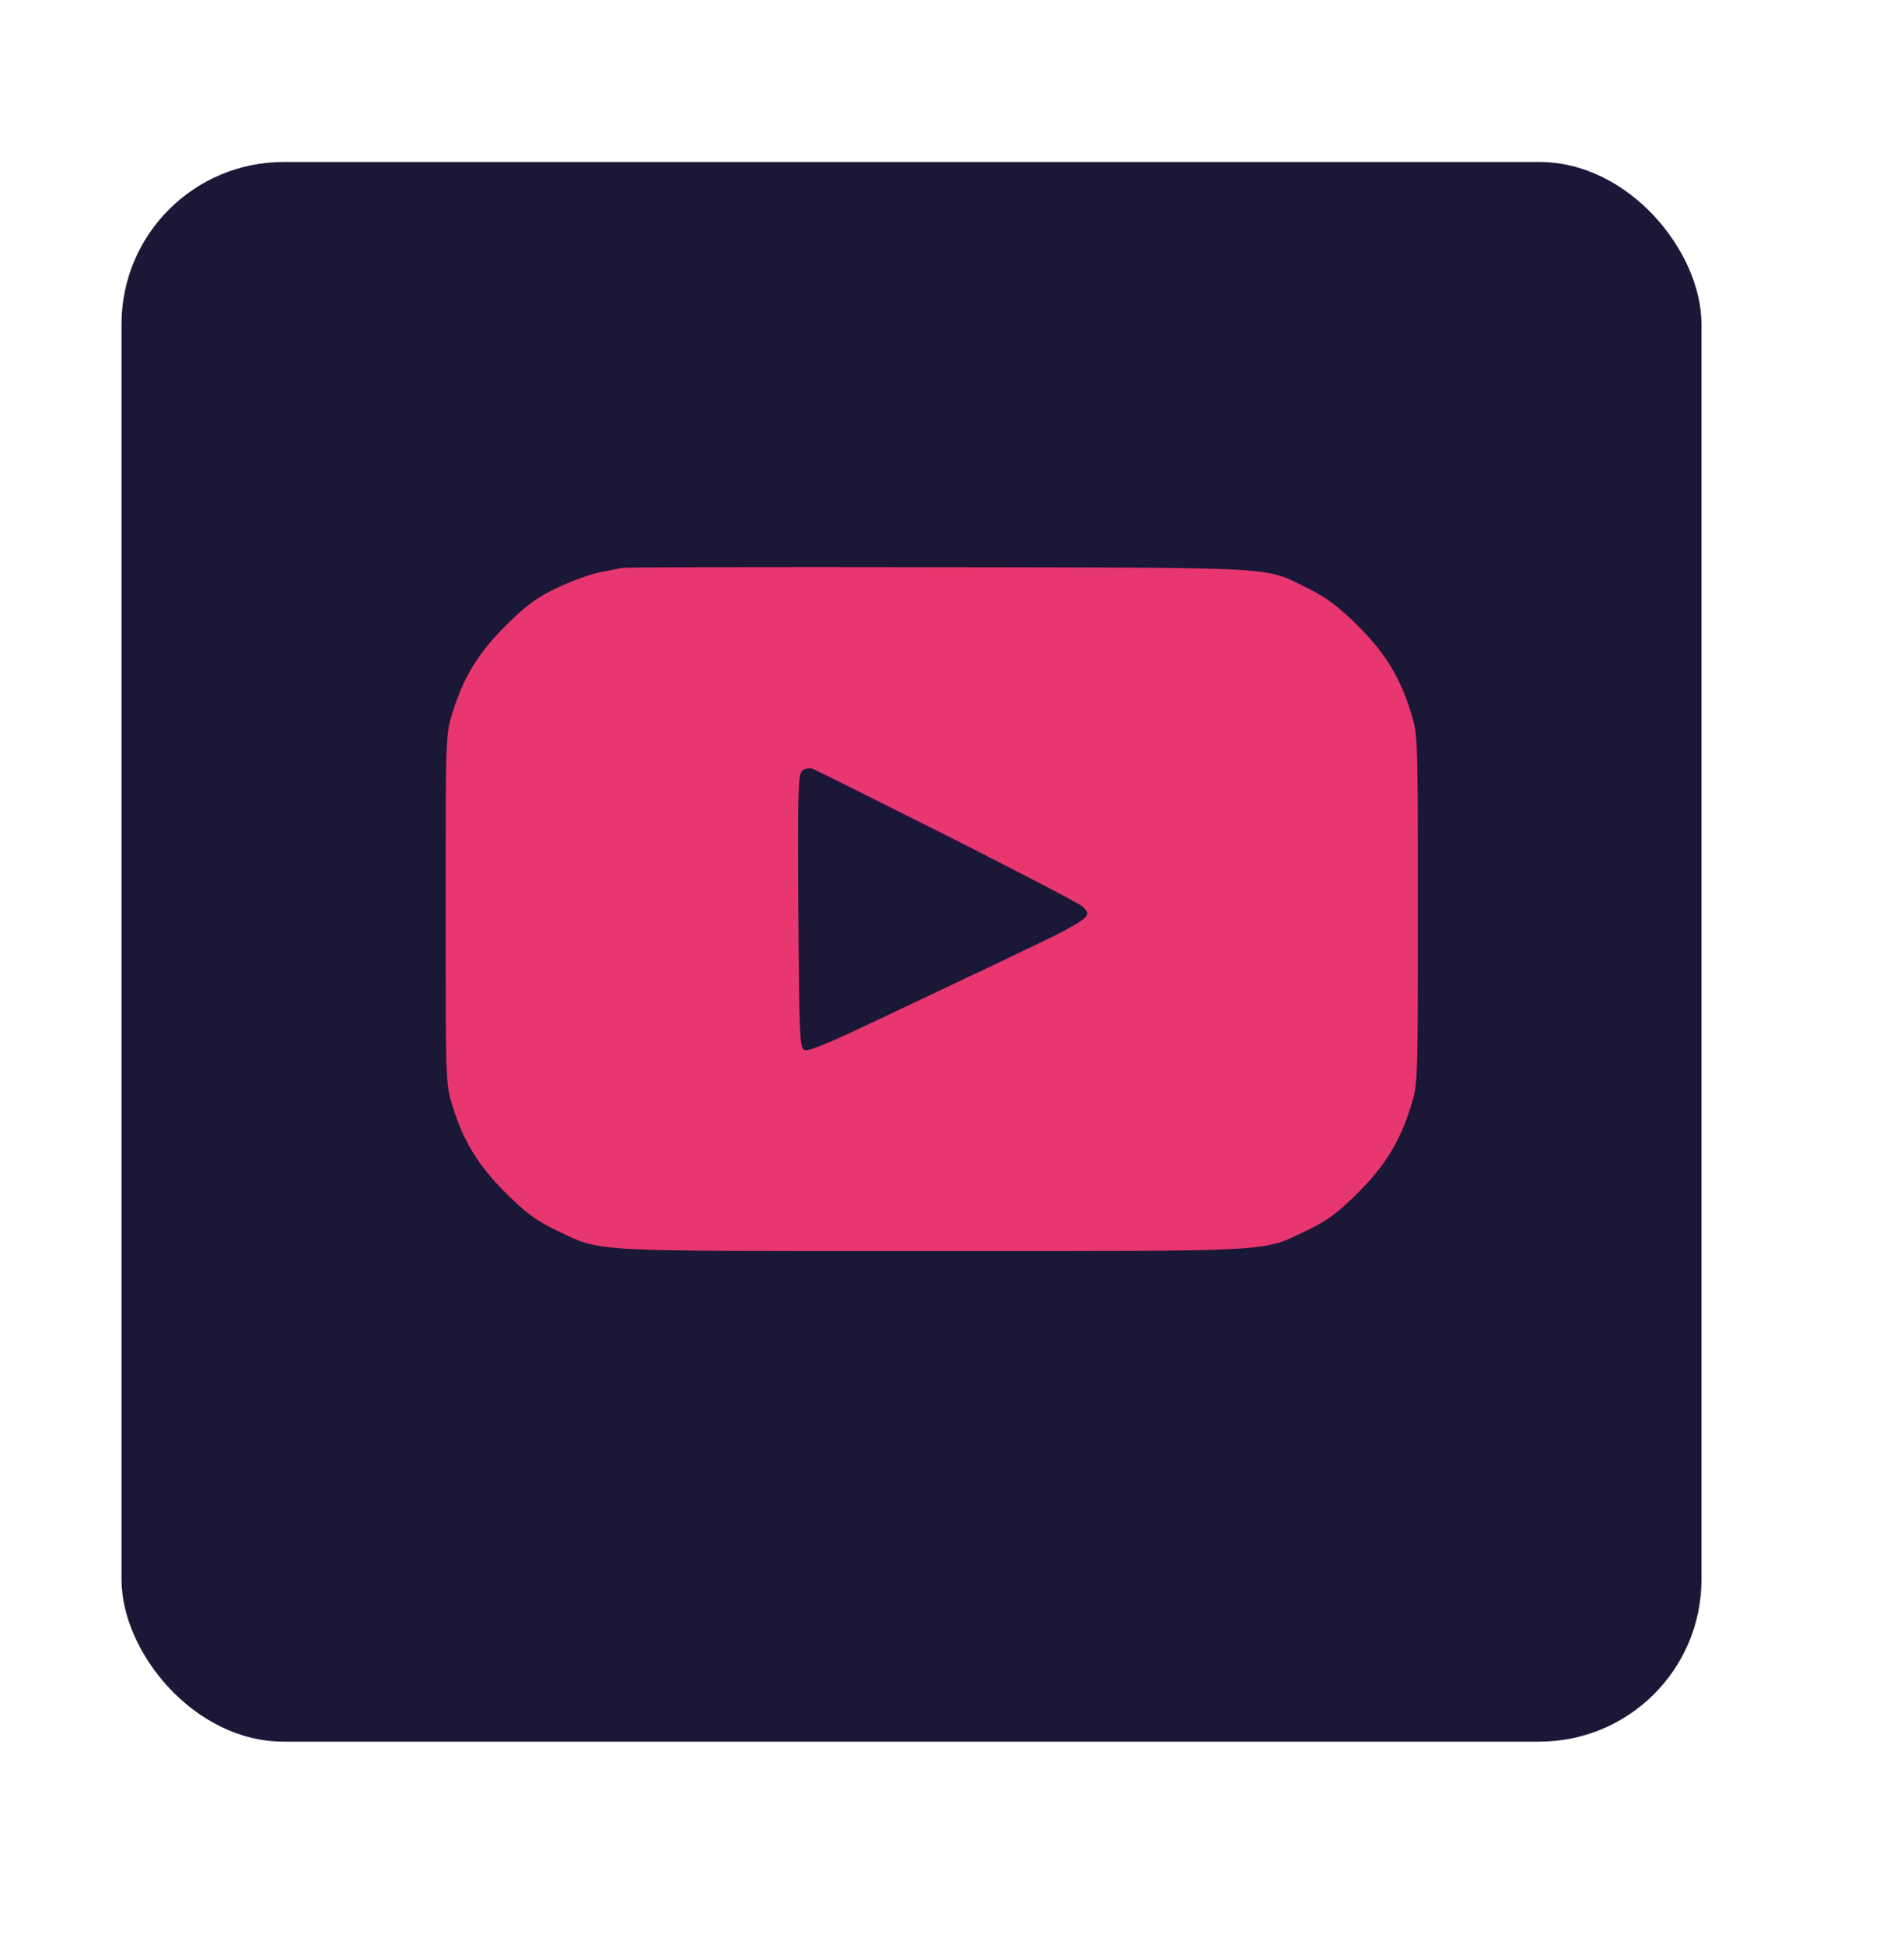
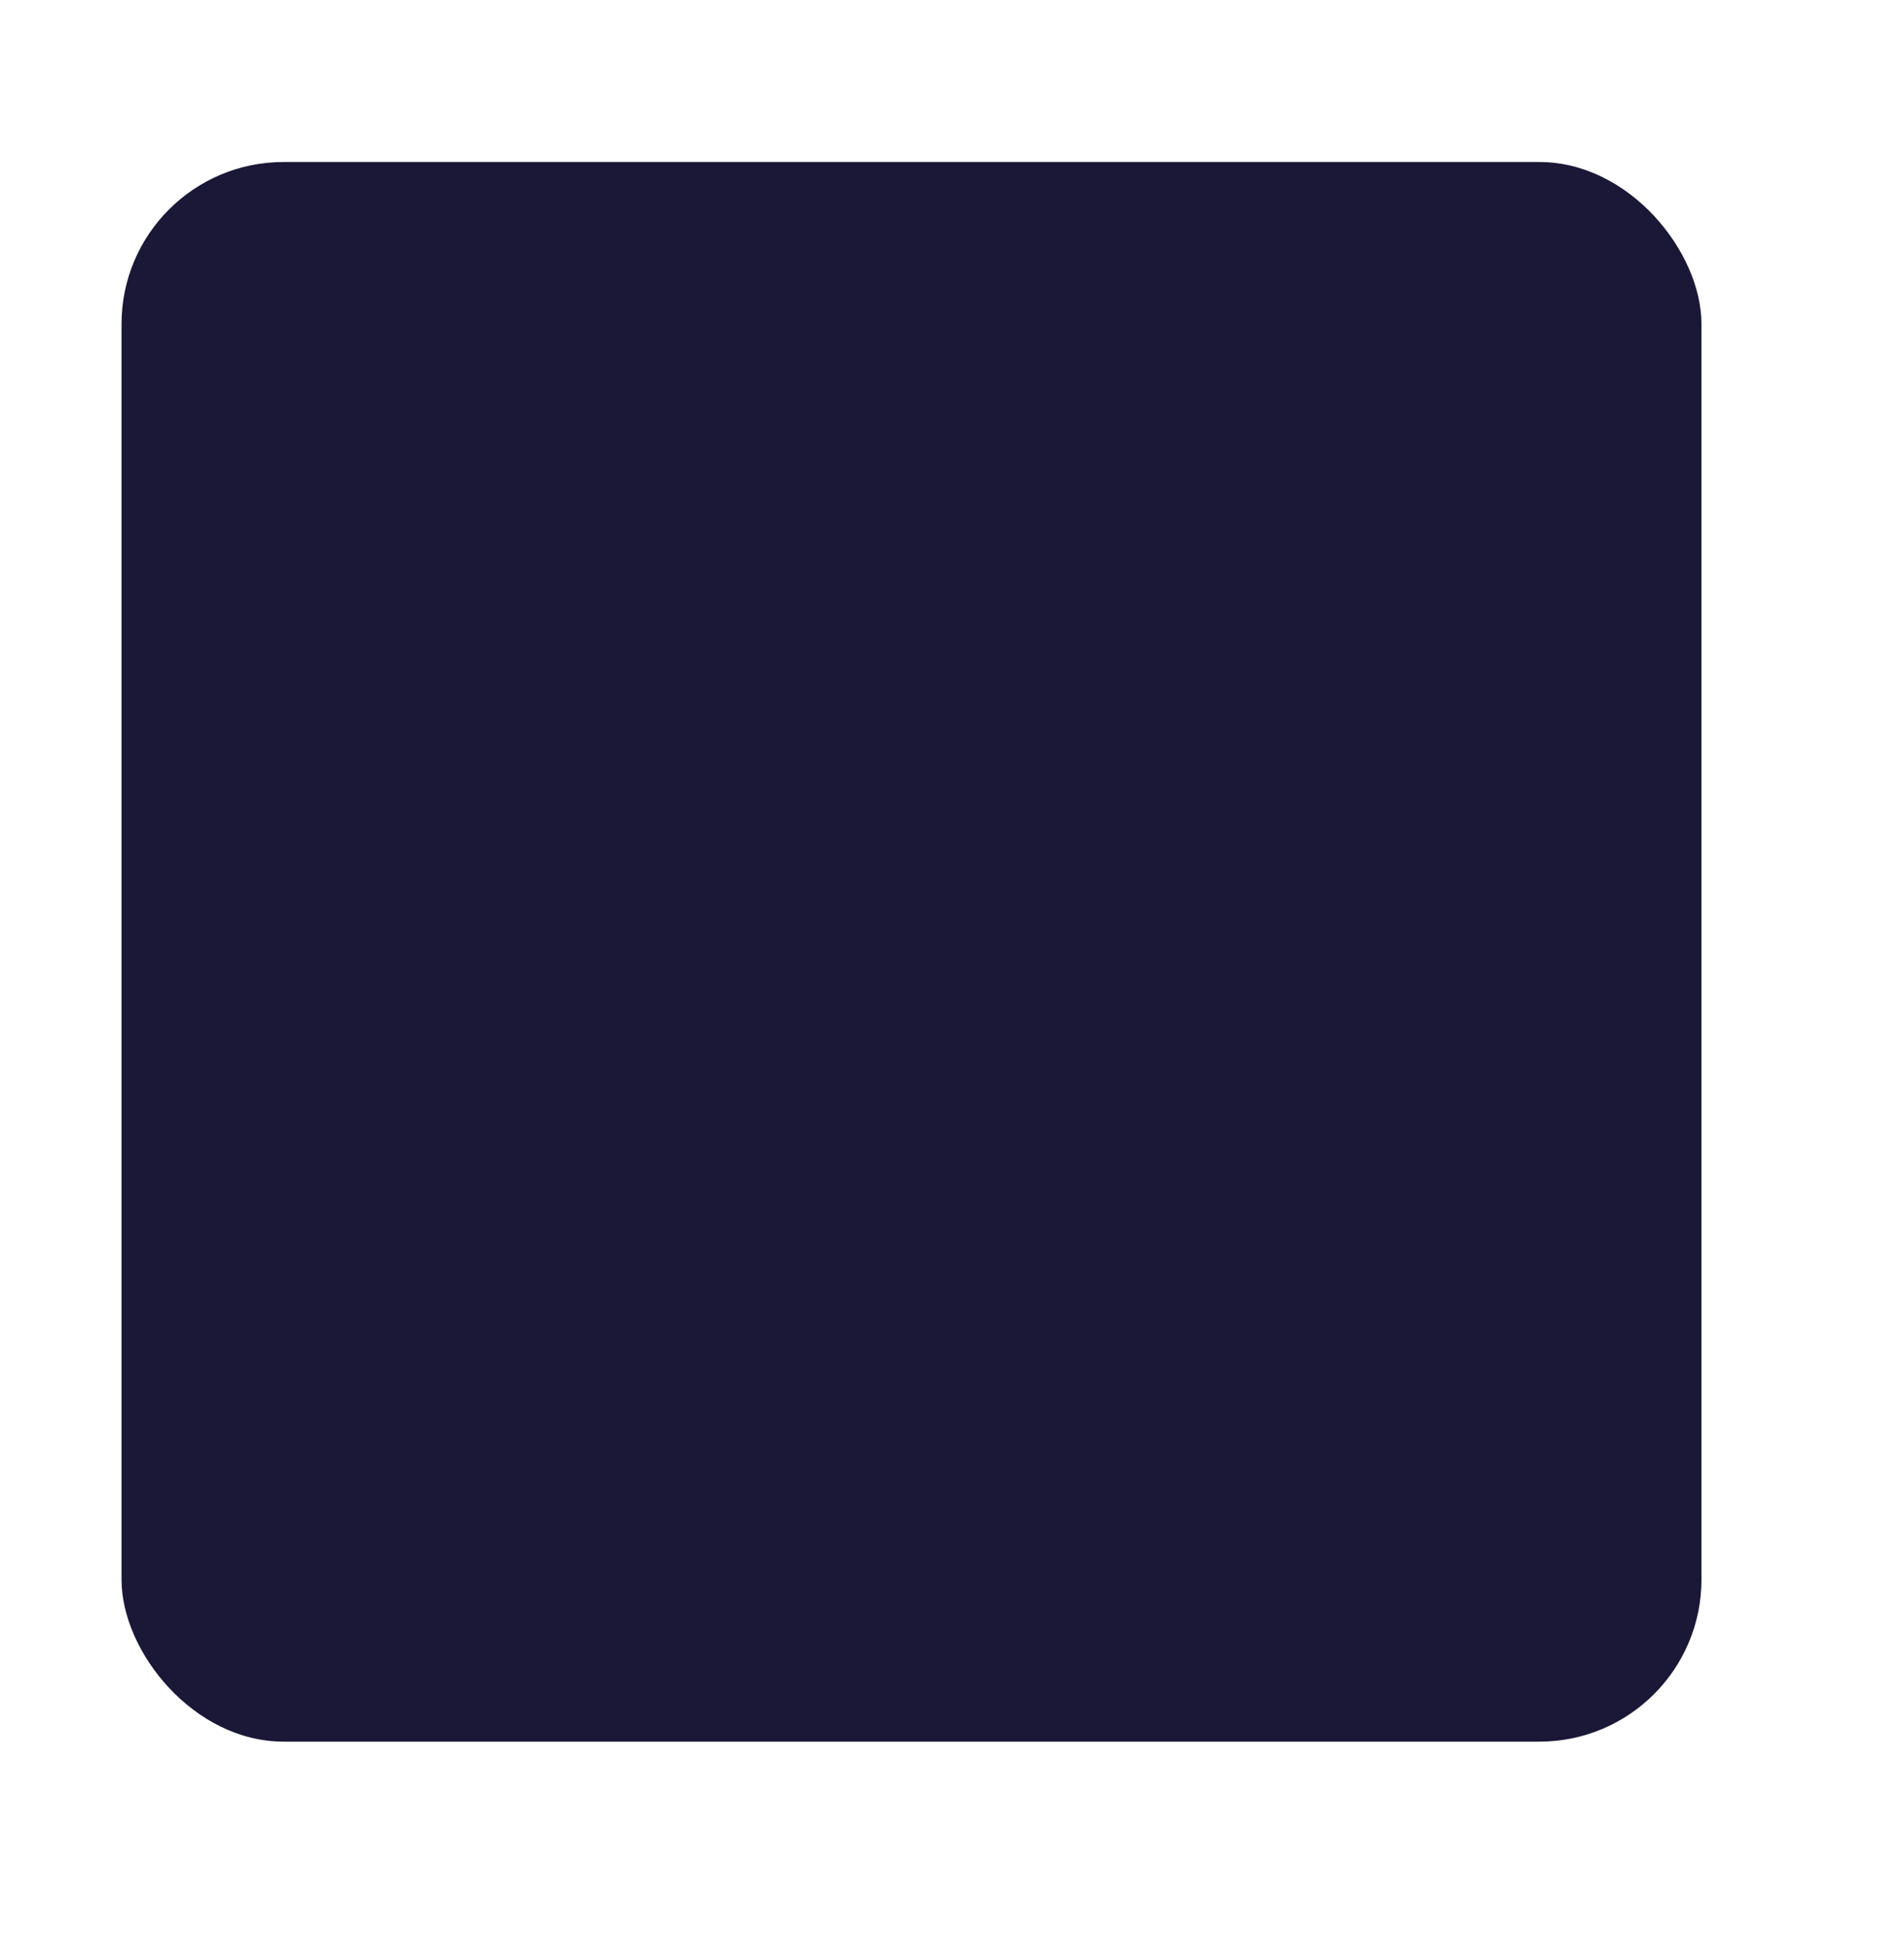
<svg xmlns="http://www.w3.org/2000/svg" width="47" height="48" viewBox="0 0 47 48" fill="none">
  <g filter="url(#filter0_dd_313_2)">
    <rect x="3" y="3" width="39" height="39" rx="4" fill="#1B1736" />
  </g>
-   <path fill-rule="evenodd" clip-rule="evenodd" d="M15.364 14.02C15.281 14.037 15.027 14.087 14.799 14.131C14.572 14.176 14.101 14.347 13.754 14.513C13.254 14.751 12.995 14.94 12.505 15.425C11.816 16.108 11.449 16.702 11.176 17.575C11 18.137 11 18.14 11 22.45C11 26.761 11 26.763 11.176 27.326C11.449 28.198 11.816 28.793 12.505 29.475C12.997 29.962 13.252 30.148 13.754 30.386C14.868 30.915 14.386 30.889 23 30.889C31.614 30.889 31.132 30.915 32.246 30.386C32.748 30.148 33.003 29.962 33.495 29.475C34.184 28.793 34.551 28.198 34.824 27.326C35 26.763 35 26.761 35 22.45C35 18.14 35 18.137 34.824 17.575C34.552 16.704 34.183 16.108 33.499 15.429C33.05 14.985 32.735 14.748 32.325 14.546C31.177 13.981 31.814 14.019 23.226 14.003C18.984 13.995 15.446 14.003 15.364 14.02ZM23.376 20.635C25.135 21.521 26.638 22.305 26.716 22.379C27.009 22.654 27.037 22.637 23.79 24.174C23.376 24.37 22.345 24.859 21.497 25.261C20.358 25.801 19.927 25.972 19.842 25.919C19.742 25.856 19.725 25.402 19.707 22.479C19.69 19.456 19.7 19.103 19.809 19.024C19.875 18.975 19.986 18.955 20.054 18.979C20.123 19.004 21.618 19.749 23.376 20.635Z" fill="#E73670" />
  <defs>
    <filter id="filter0_dd_313_2" x="0" y="0" width="47" height="48" filterUnits="userSpaceOnUse" color-interpolation-filters="sRGB">
      <feFlood flood-opacity="0" result="BackgroundImageFix" />
      <feColorMatrix in="SourceAlpha" type="matrix" values="0 0 0 0 0 0 0 0 0 0 0 0 0 0 0 0 0 0 127 0" result="hardAlpha" />
      <feOffset dx="1" dy="2" />
      <feGaussianBlur stdDeviation="2" />
      <feComposite in2="hardAlpha" operator="out" />
      <feColorMatrix type="matrix" values="0 0 0 0 0.121 0 0 0 0 0.015 0 0 0 0 0.158 0 0 0 1 0" />
      <feBlend mode="normal" in2="BackgroundImageFix" result="effect1_dropShadow_313_2" />
      <feColorMatrix in="SourceAlpha" type="matrix" values="0 0 0 0 0 0 0 0 0 0 0 0 0 0 0 0 0 0 127 0" result="hardAlpha" />
      <feOffset dx="-1" dy="-1" />
      <feGaussianBlur stdDeviation="1" />
      <feComposite in2="hardAlpha" operator="out" />
      <feColorMatrix type="matrix" values="0 0 0 0 0.313 0 0 0 0 0.042 0 0 0 0 0.408 0 0 0 1 0" />
      <feBlend mode="normal" in2="effect1_dropShadow_313_2" result="effect2_dropShadow_313_2" />
      <feBlend mode="normal" in="SourceGraphic" in2="effect2_dropShadow_313_2" result="shape" />
    </filter>
  </defs>
</svg>